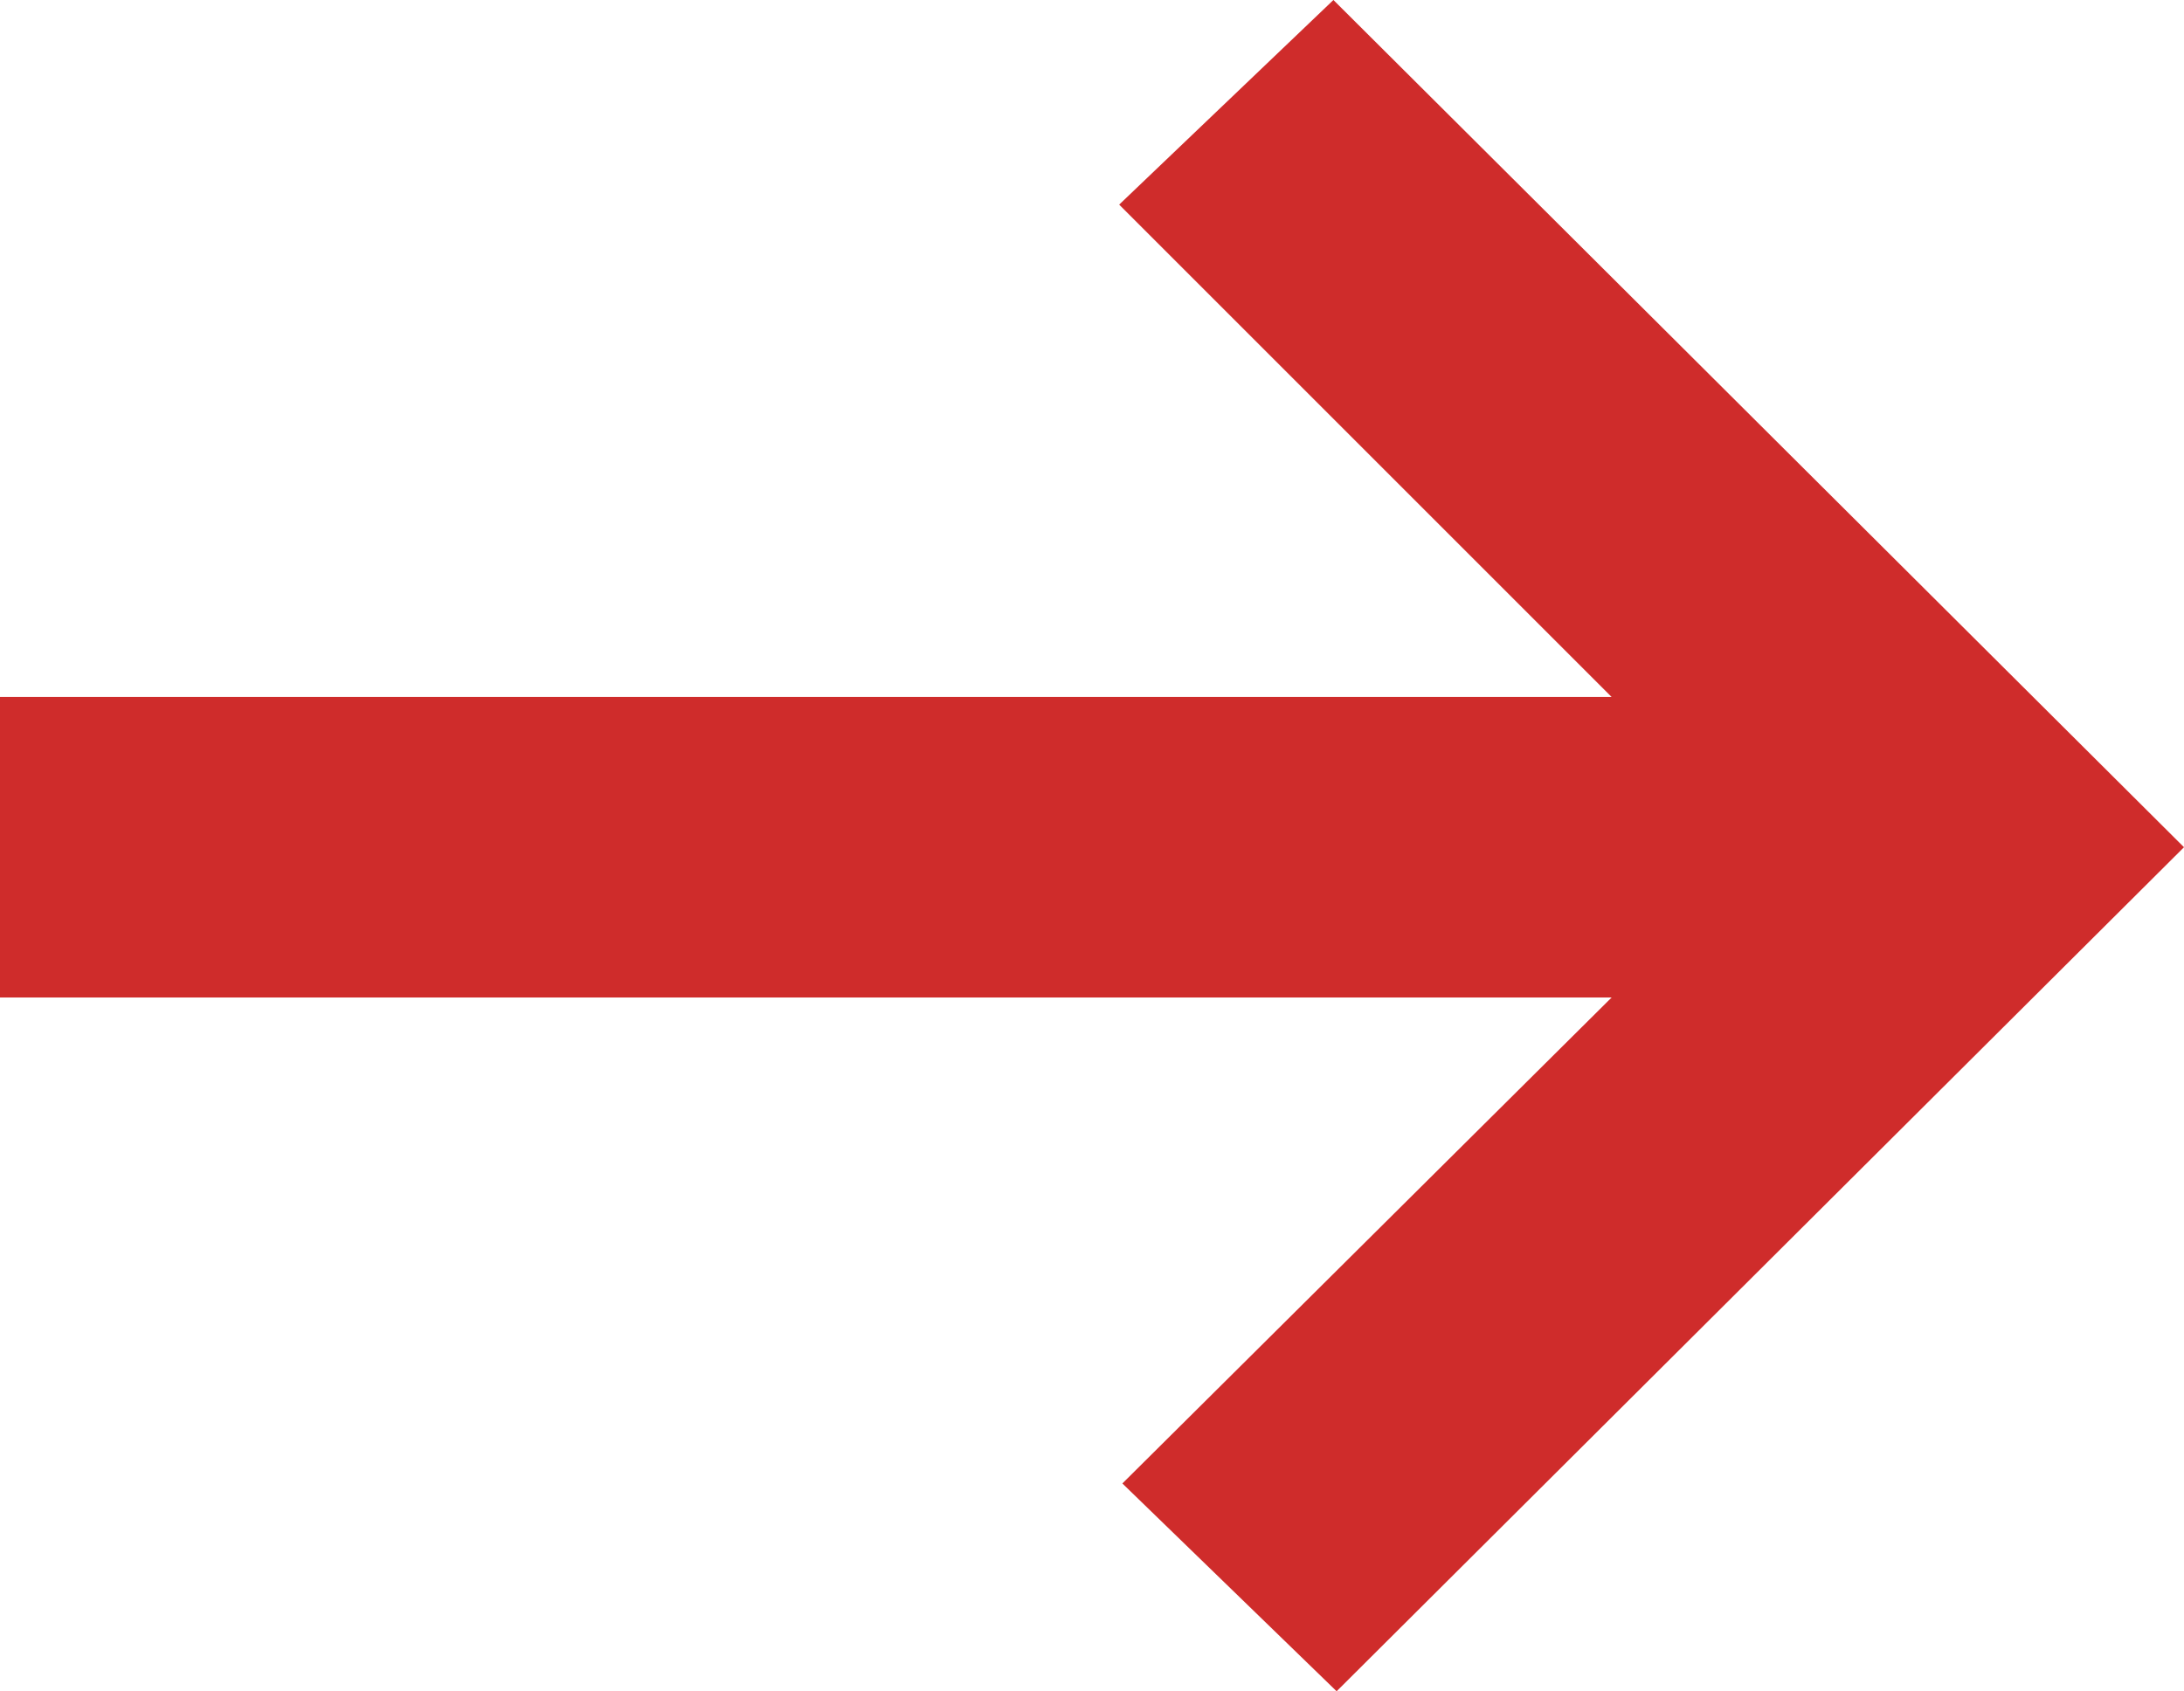
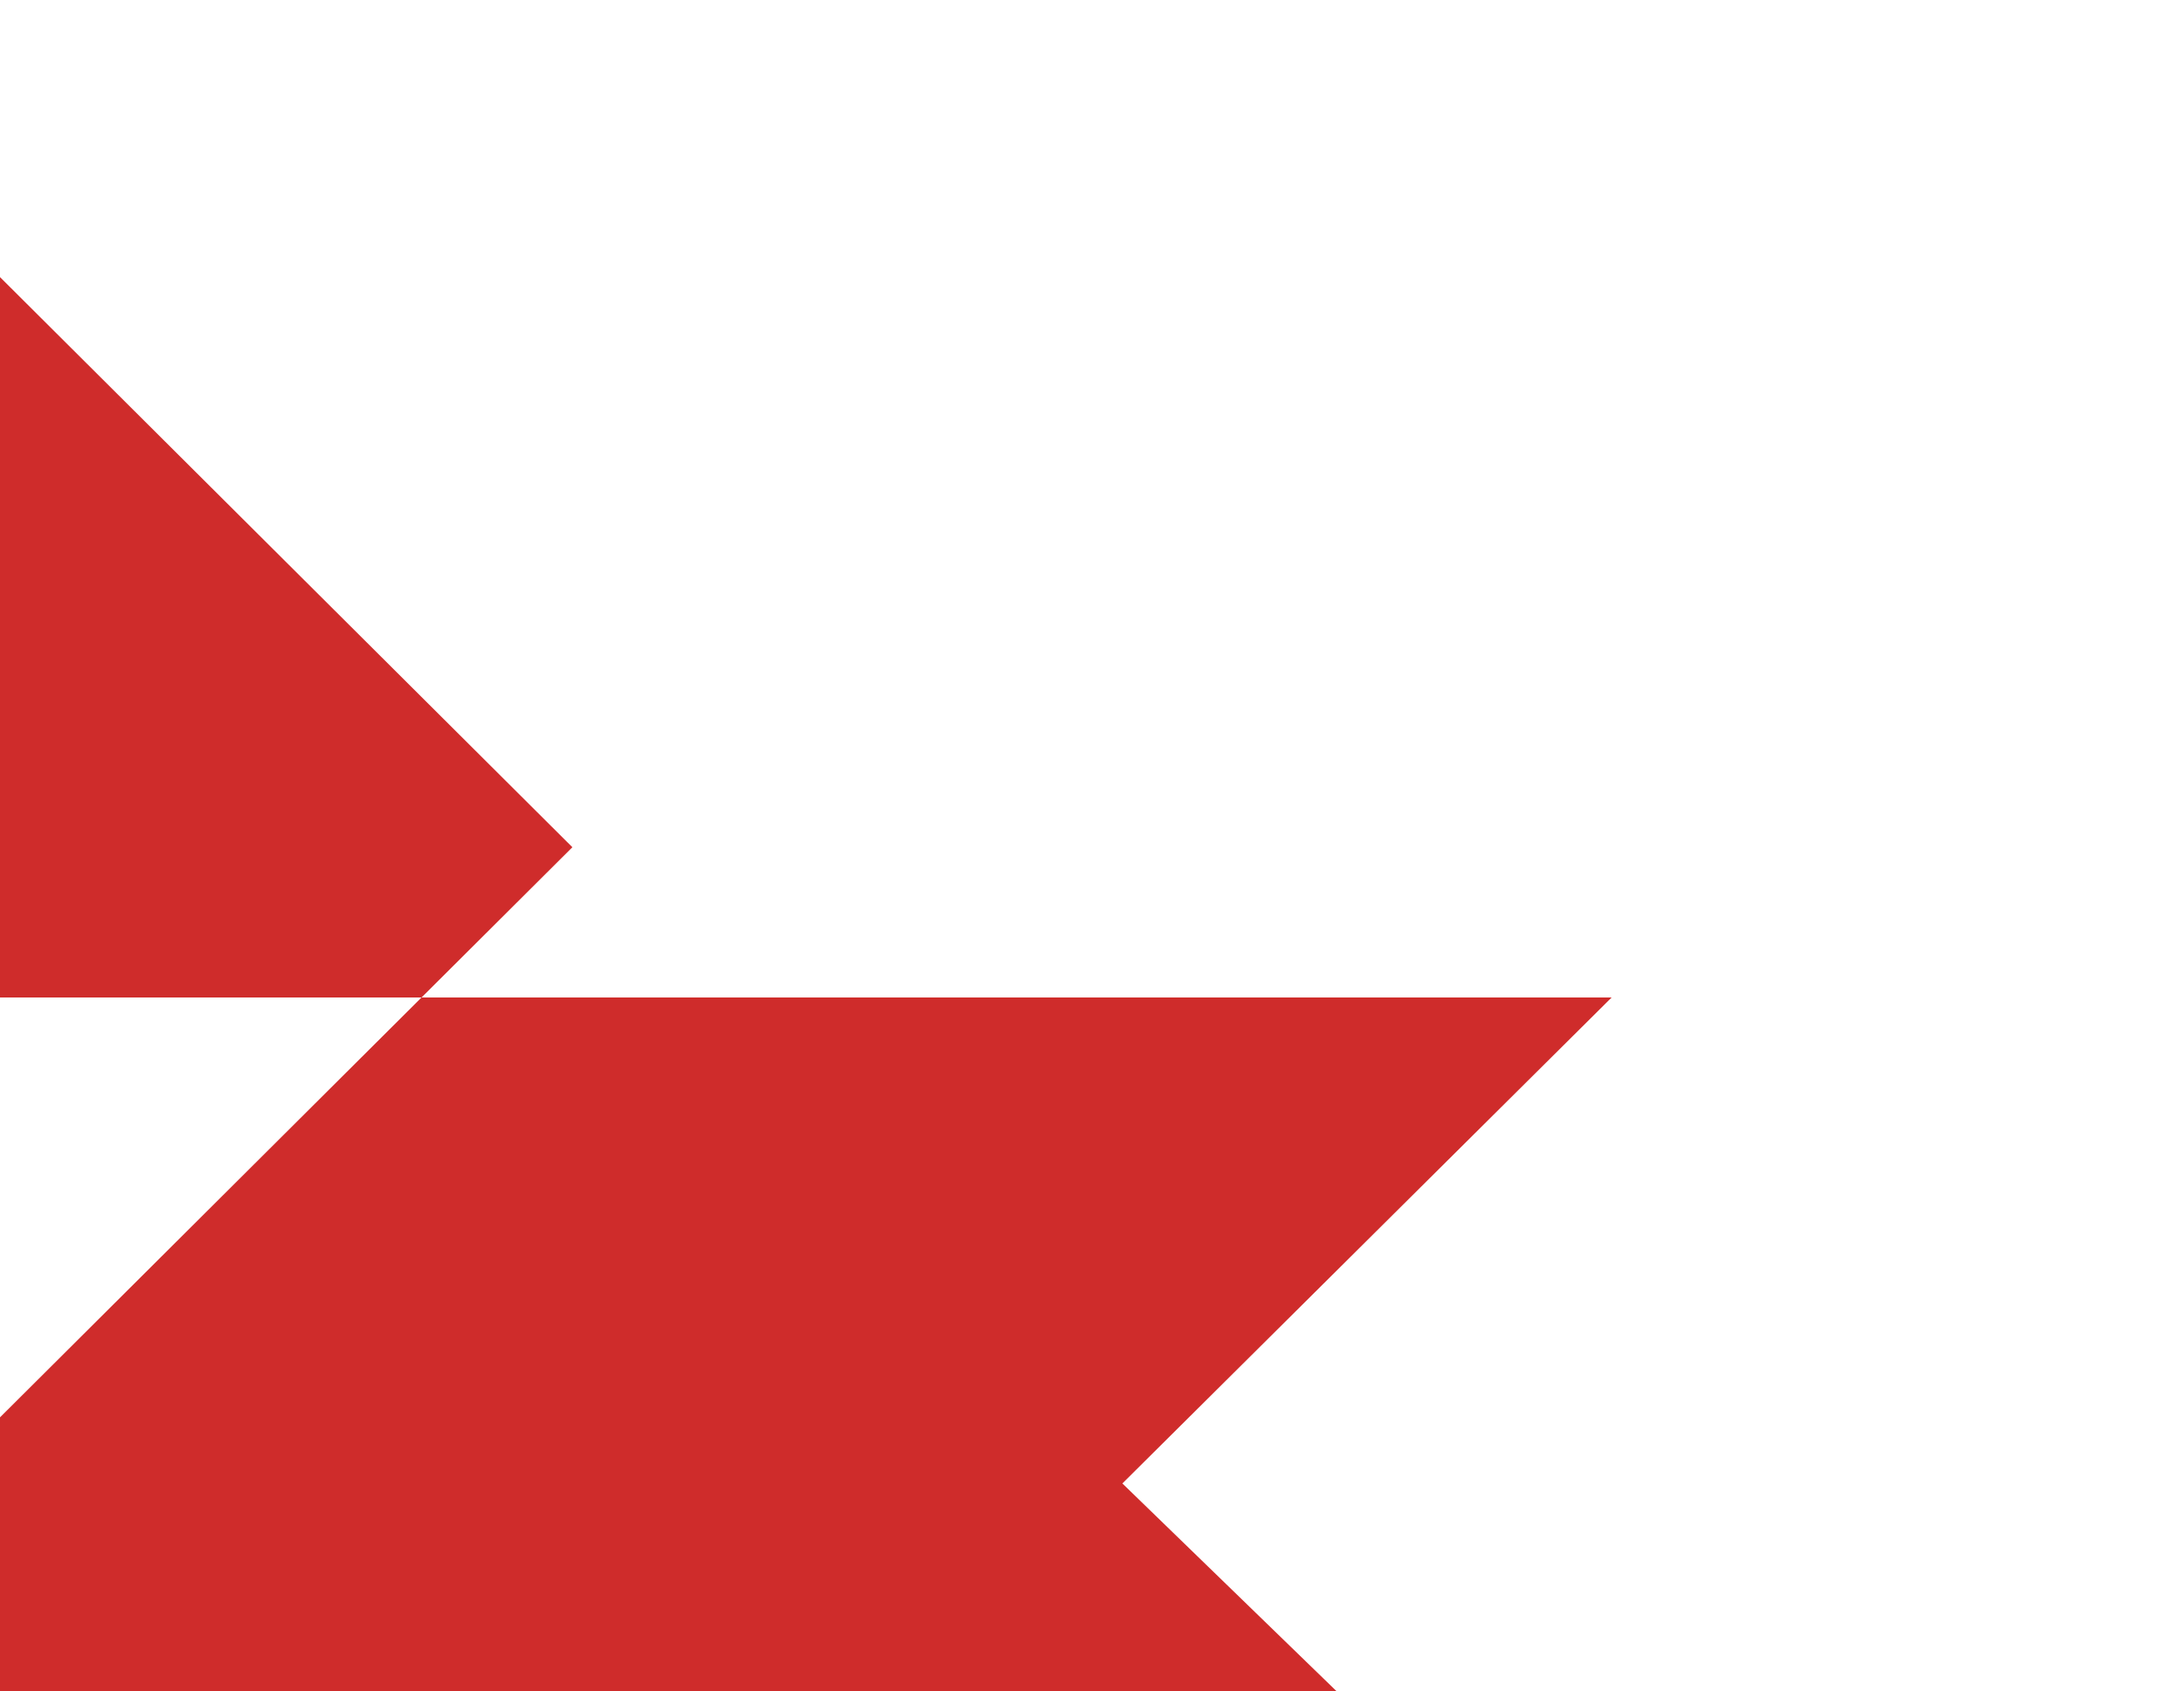
<svg xmlns="http://www.w3.org/2000/svg" id="Layer_2" data-name="Layer 2" viewBox="0 0 34.15 26.45">
  <defs>
    <style>
      .cls-1 {
        fill: #cf2c2b;
      }
    </style>
  </defs>
  <g id="Layer_1-2" data-name="Layer 1">
-     <path id="svg_1" data-name="svg 1" class="cls-1" d="M20.9,26.45l-3.35-3.25,7.65-7.6H0v-4.7h25.2l-7.7-7.7,3.35-3.2,13.3,13.25s-13.25,13.2-13.25,13.2Z" />
+     <path id="svg_1" data-name="svg 1" class="cls-1" d="M20.9,26.45l-3.35-3.25,7.65-7.6H0v-4.7l-7.7-7.7,3.35-3.2,13.3,13.25s-13.25,13.2-13.25,13.2Z" />
  </g>
</svg>